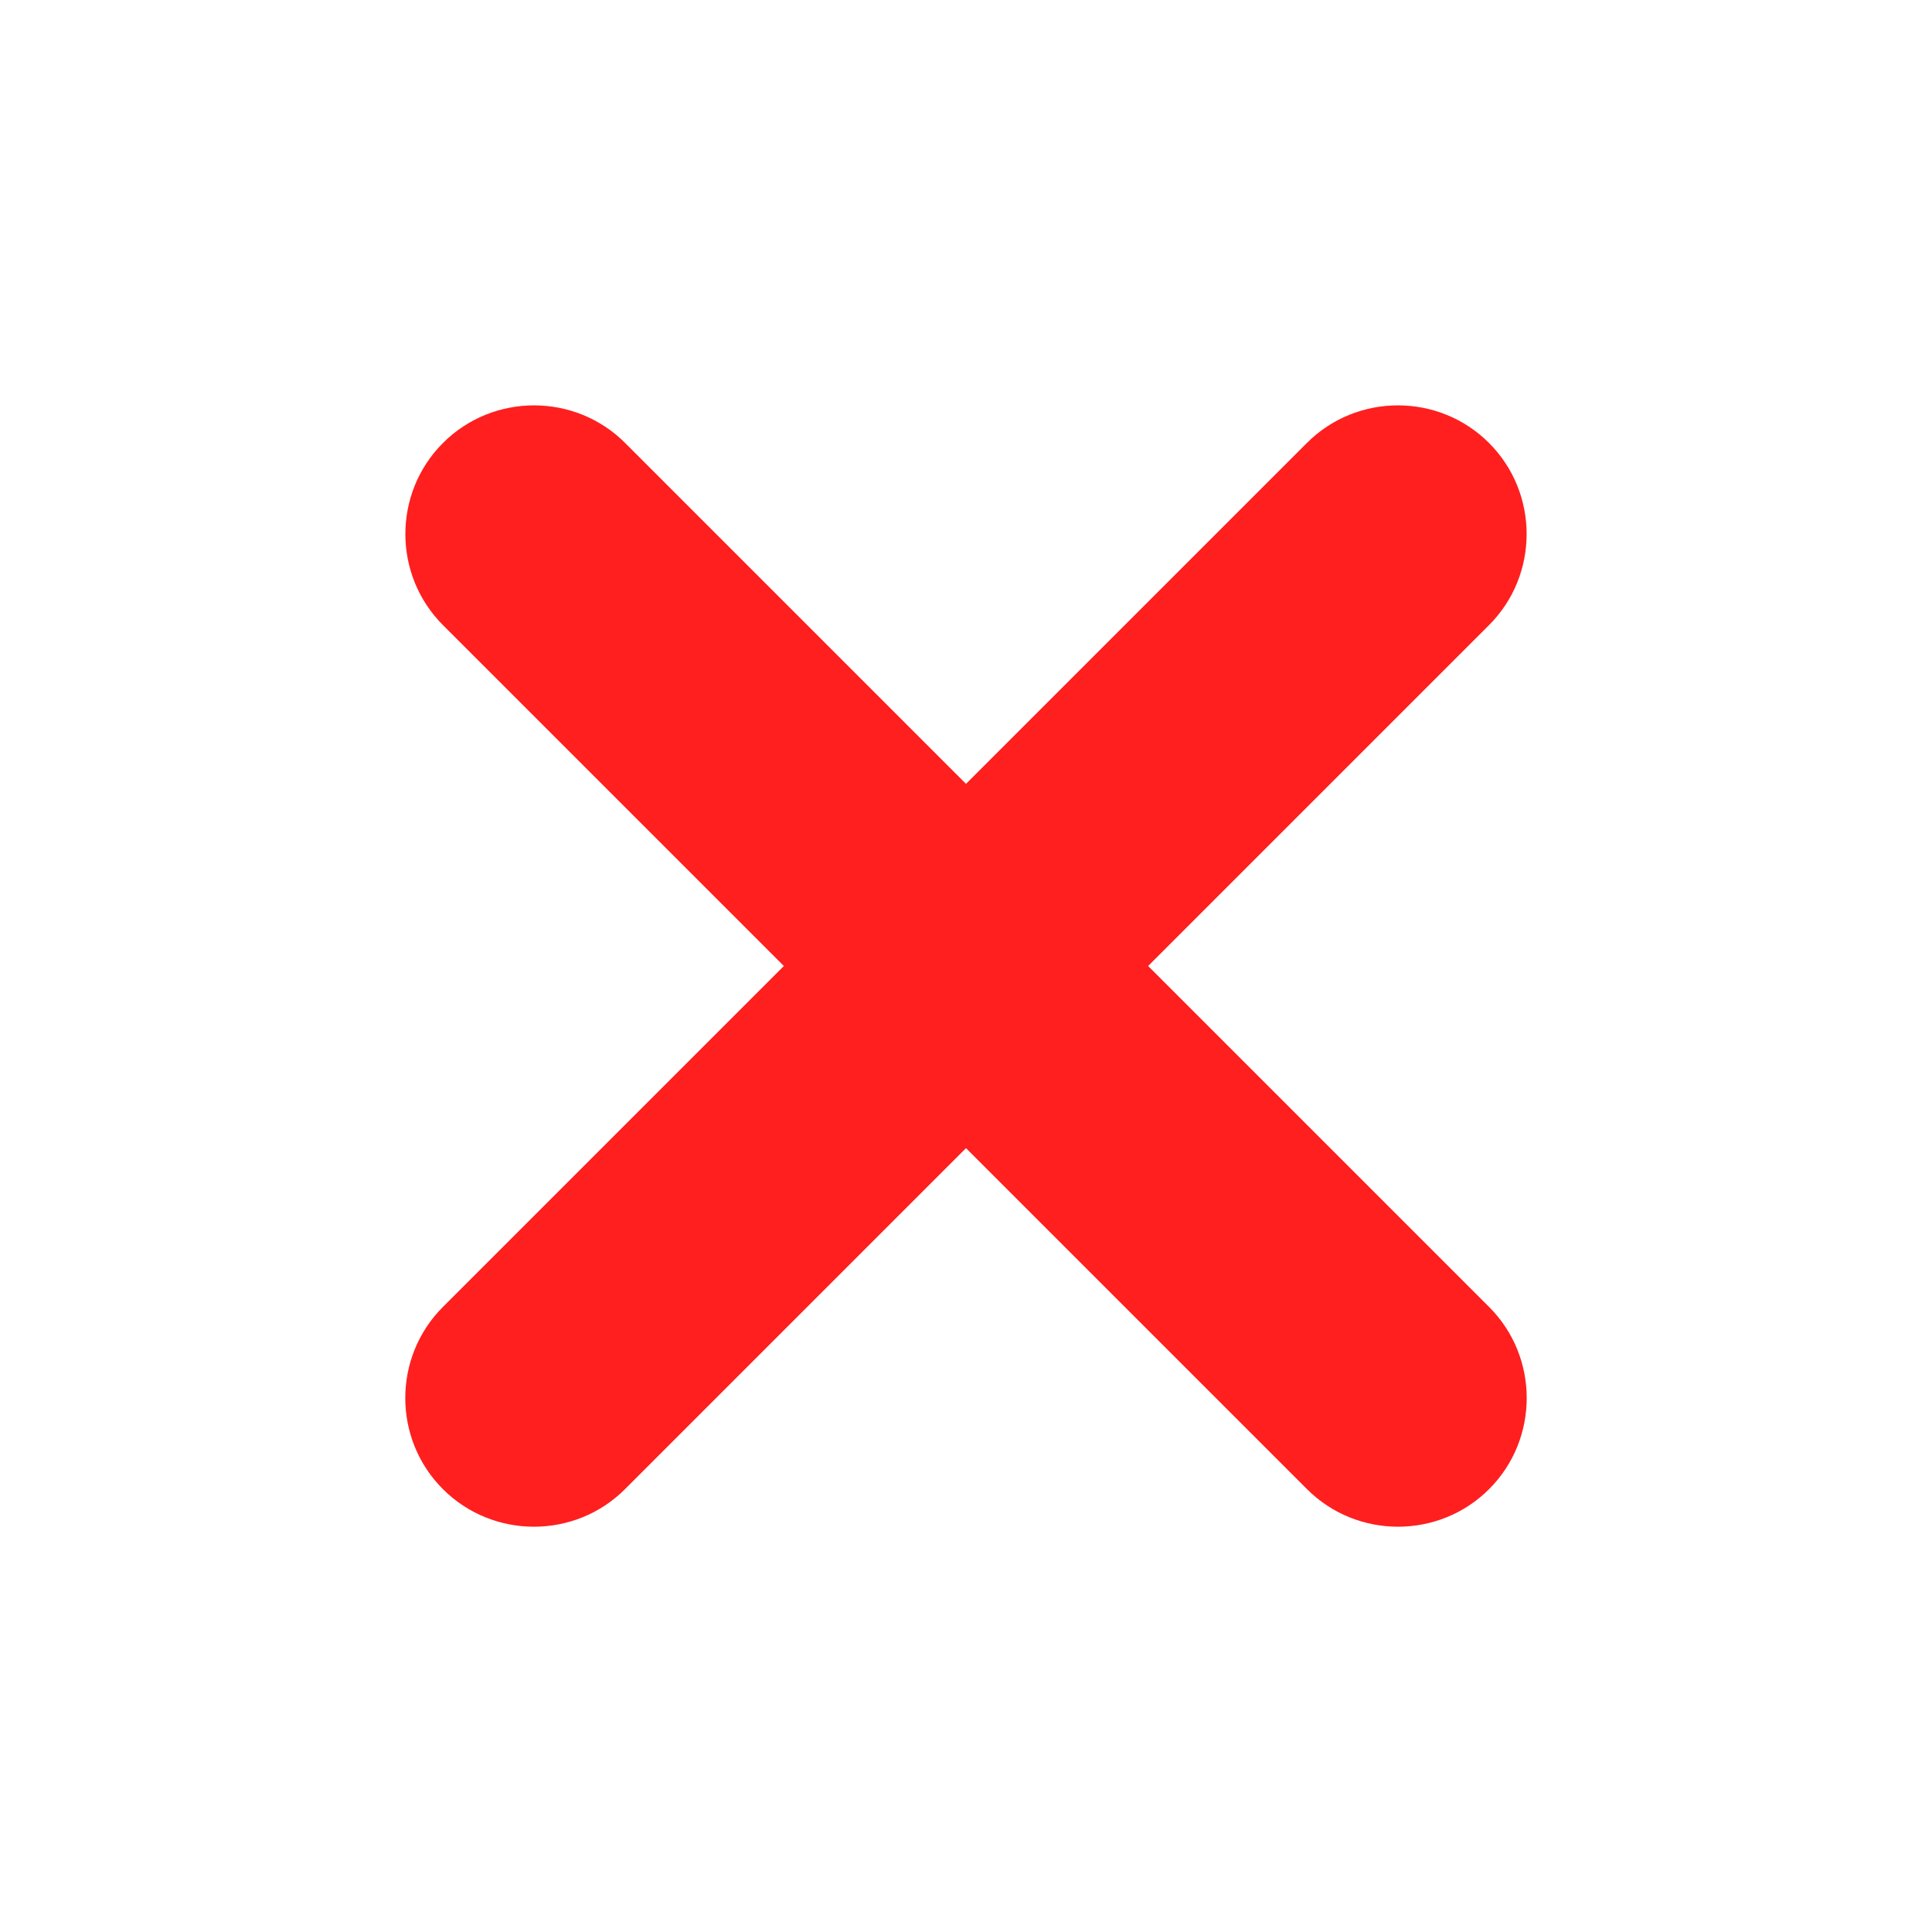
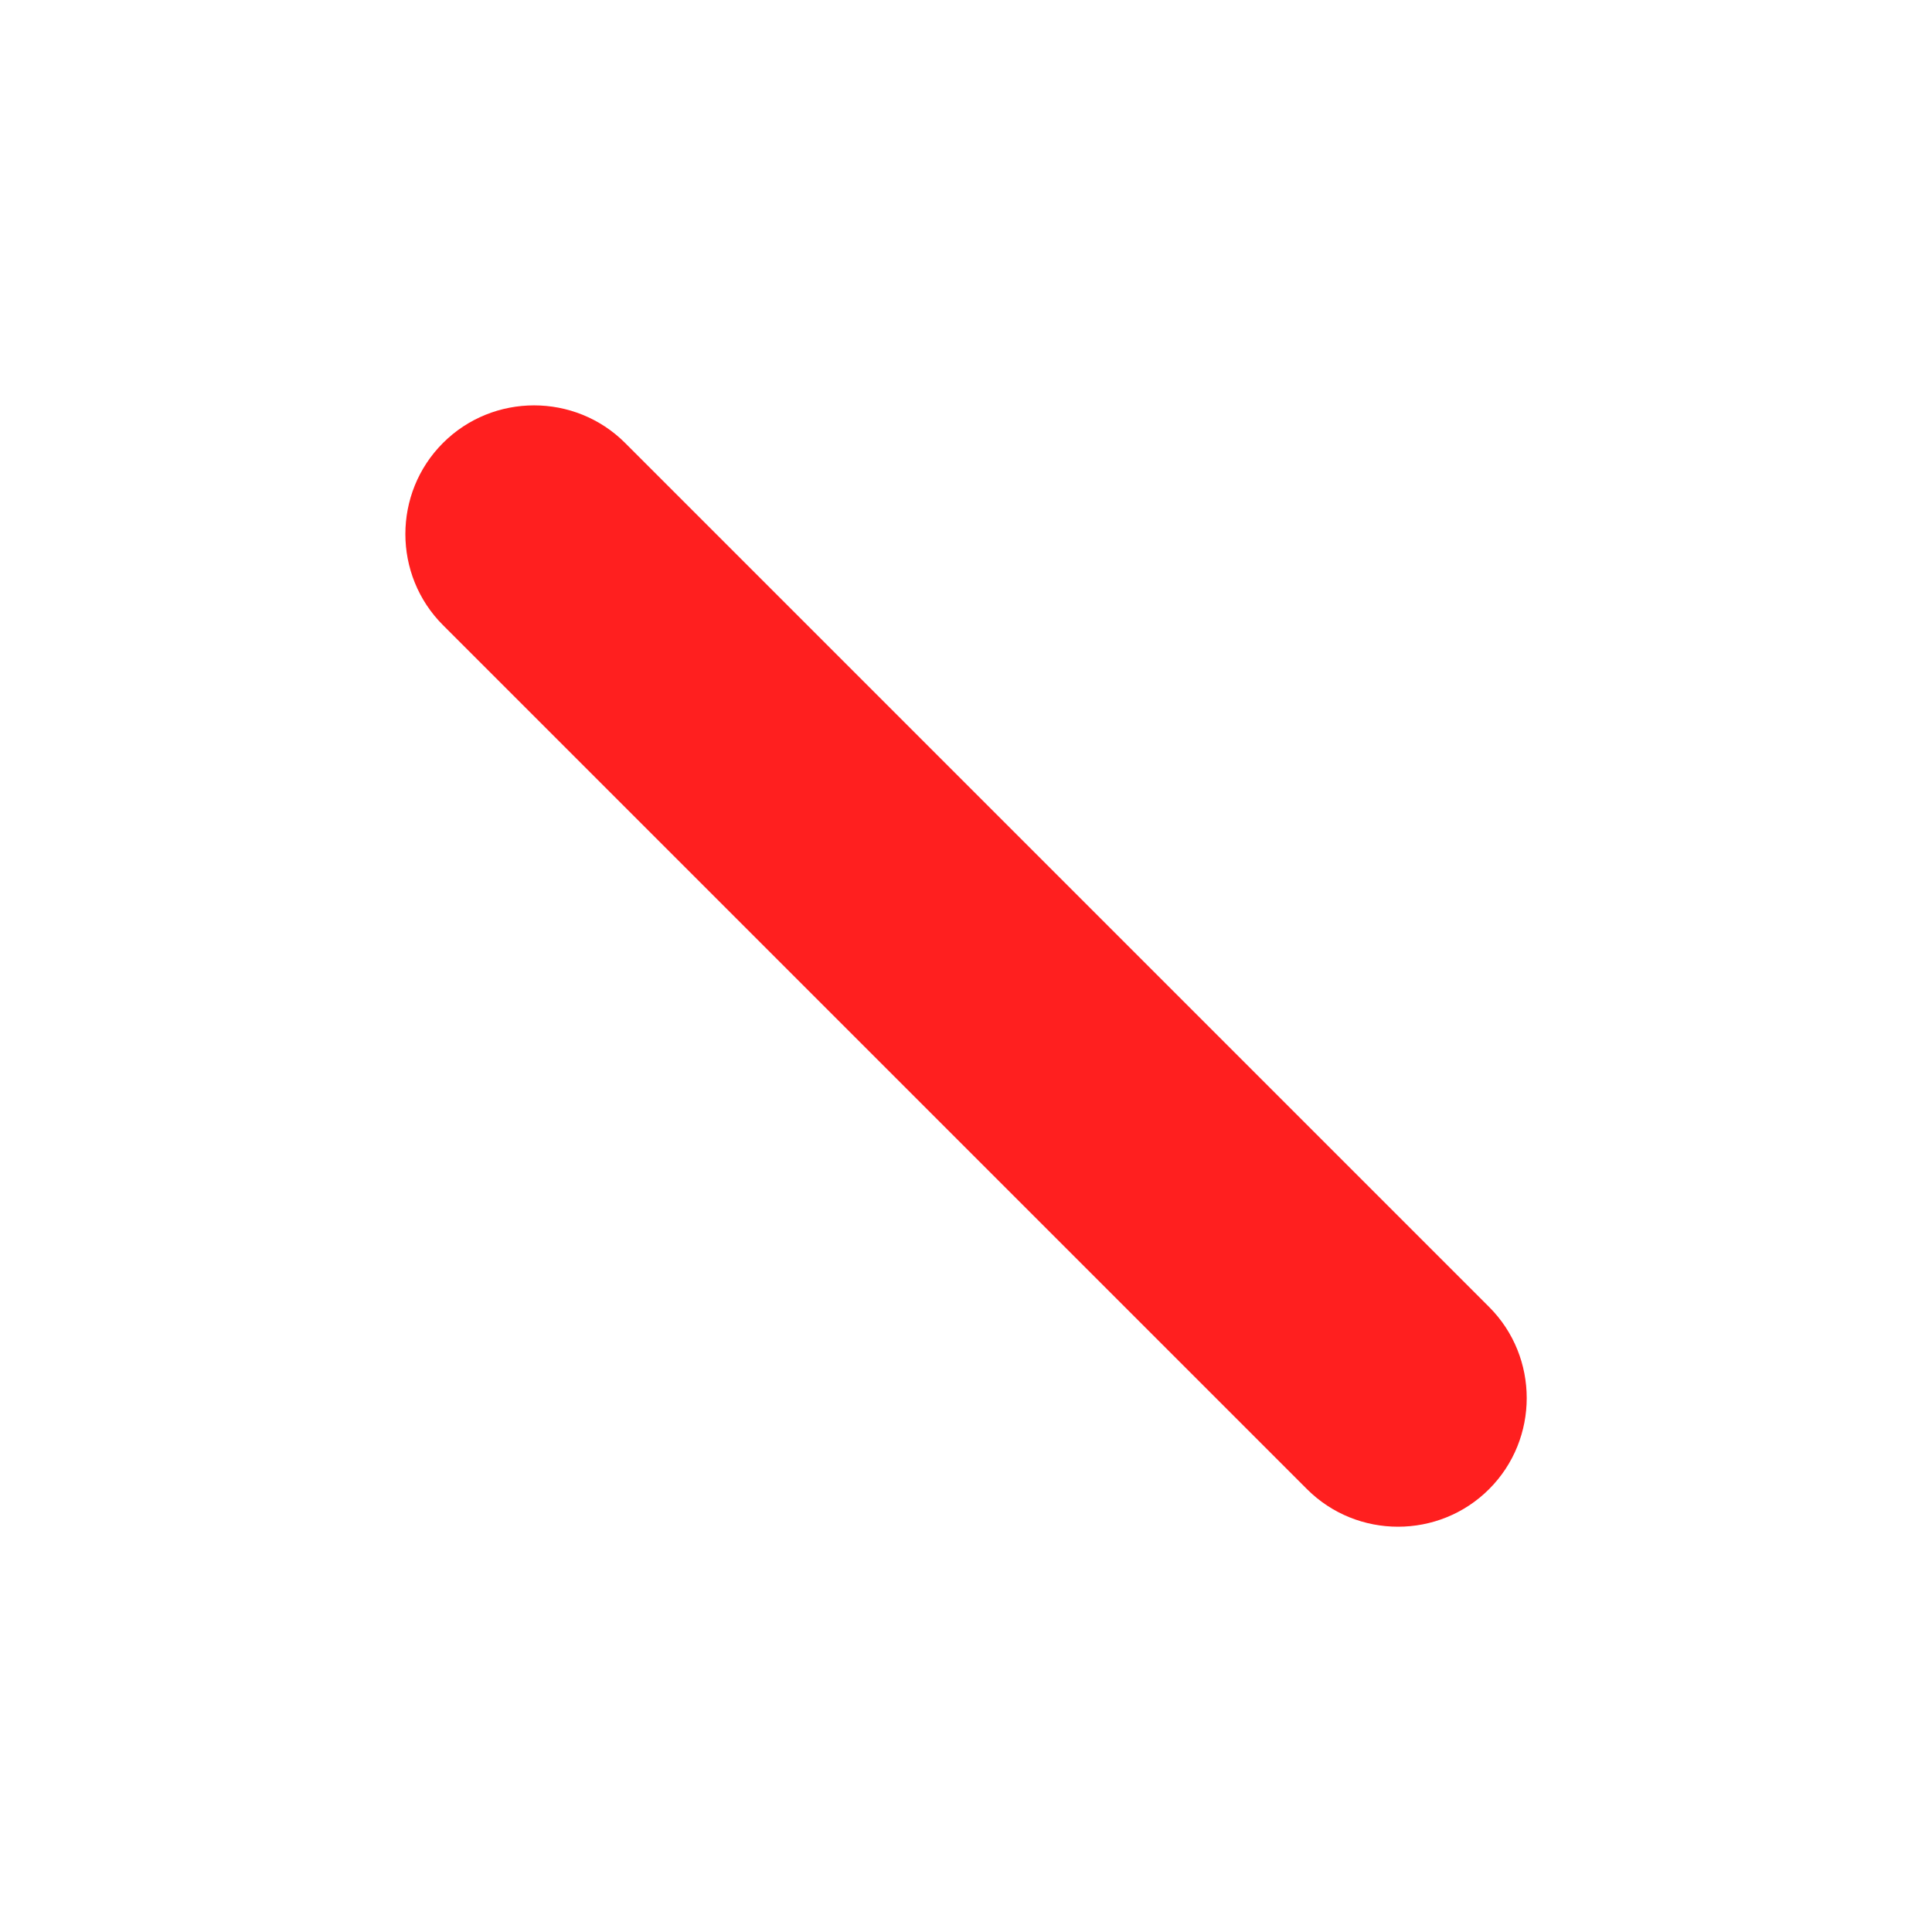
<svg xmlns="http://www.w3.org/2000/svg" height="100%" style="shape-rendering:geometricPrecision; text-rendering:geometricPrecision; image-rendering:optimizeQuality; fill-rule:evenodd; clip-rule:evenodd" viewBox="0 0 21 21" width="100%" xml:space="preserve">
  <defs>
    <style type="text/css">
   
    .fil0 {fill:none}
    .fil1 {fill:#FF1F1F}
   
  </style>
  </defs>
  <g id="图层_x0020_1">
-     <circle class="fil0" r="17.939" transform="matrix(0.414 -0.414 0.414 0.414 10.5 10.5)" />
-     <path class="fil1" d="M9.668 13.312l3.643 -3.643 2.874 -2.874c0.545,-0.545 0.545,-1.435 0,-1.98l0 0c-0.545,-0.545 -1.435,-0.545 -1.98,0l-2.874 2.874 -3.643 3.643 -2.874 2.874c-0.545,0.545 -0.545,1.435 0,1.98l0 0c0.545,0.545 1.435,0.545 1.98,0l2.874 -2.874z" />
    <path class="fil1" d="M13.312 11.332l-3.643 -3.643 -2.874 -2.874c-0.545,-0.545 -1.435,-0.545 -1.98,0l0 0c-0.545,0.545 -0.545,1.435 0,1.98l2.874 2.874 3.643 3.643 2.874 2.874c0.545,0.545 1.435,0.545 1.98,0l0 0c0.545,-0.545 0.545,-1.435 0,-1.98l-2.874 -2.874z" />
  </g>
</svg>